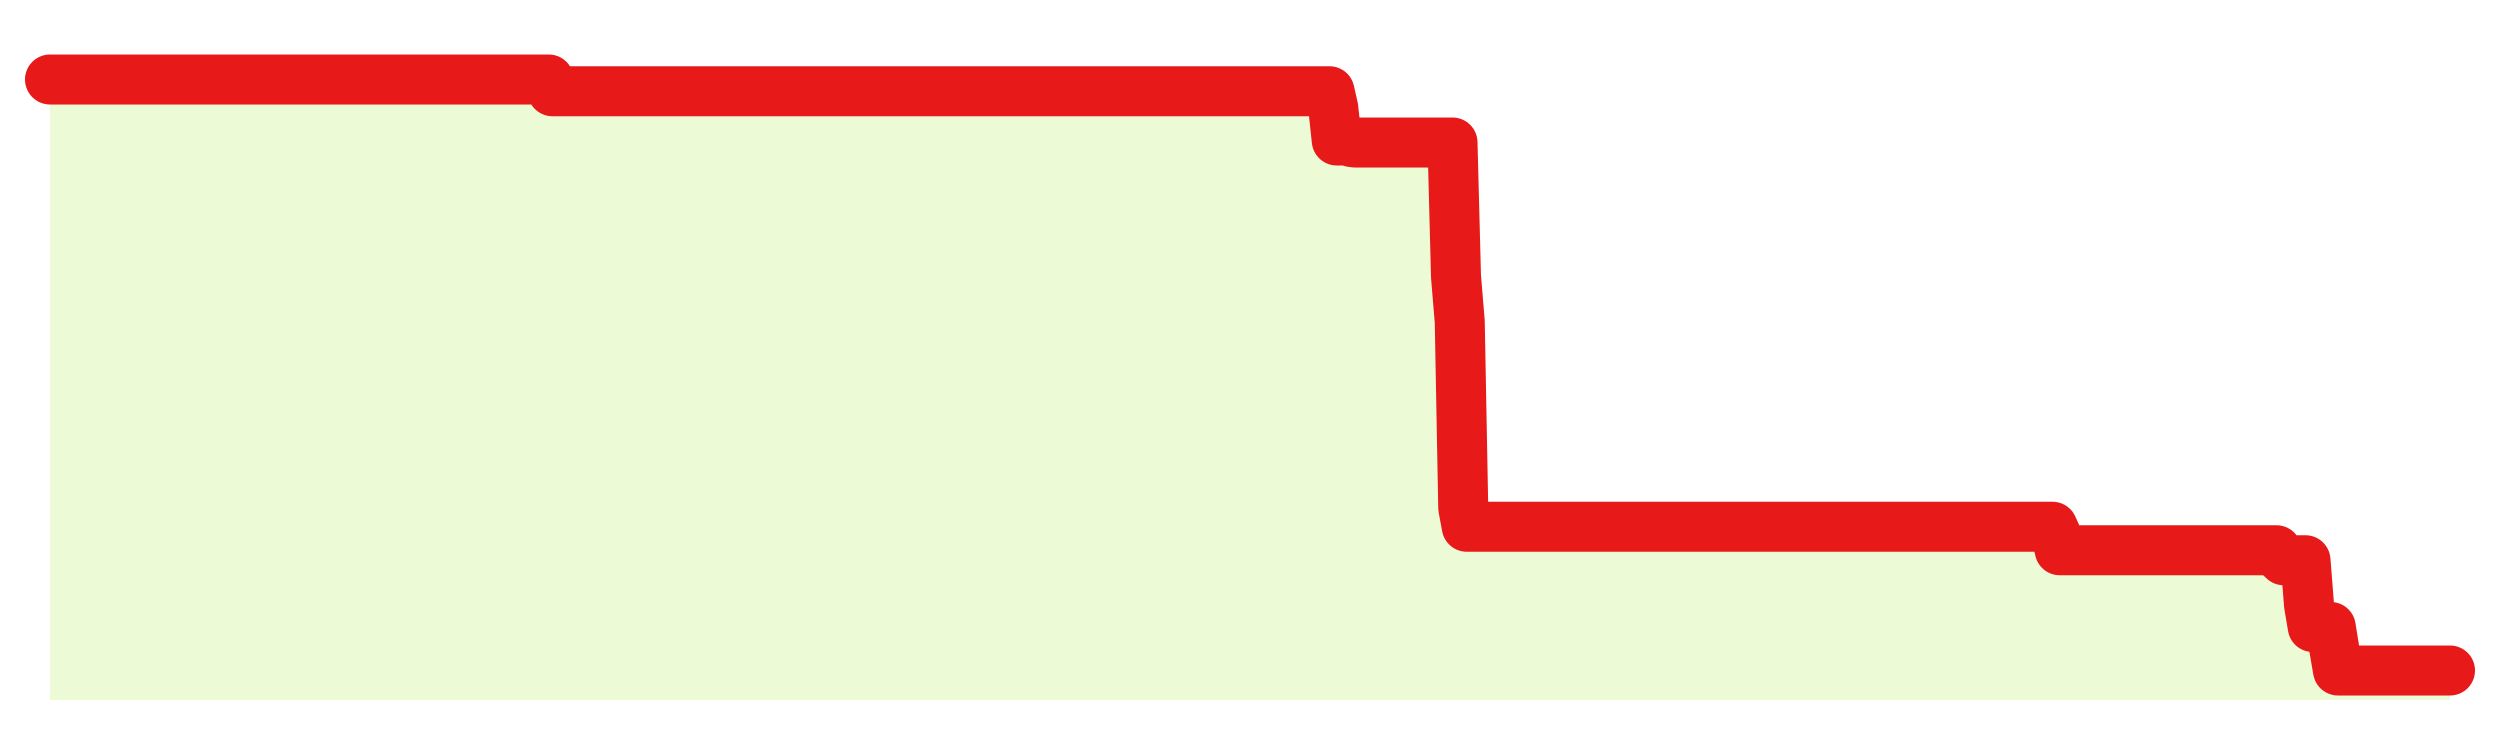
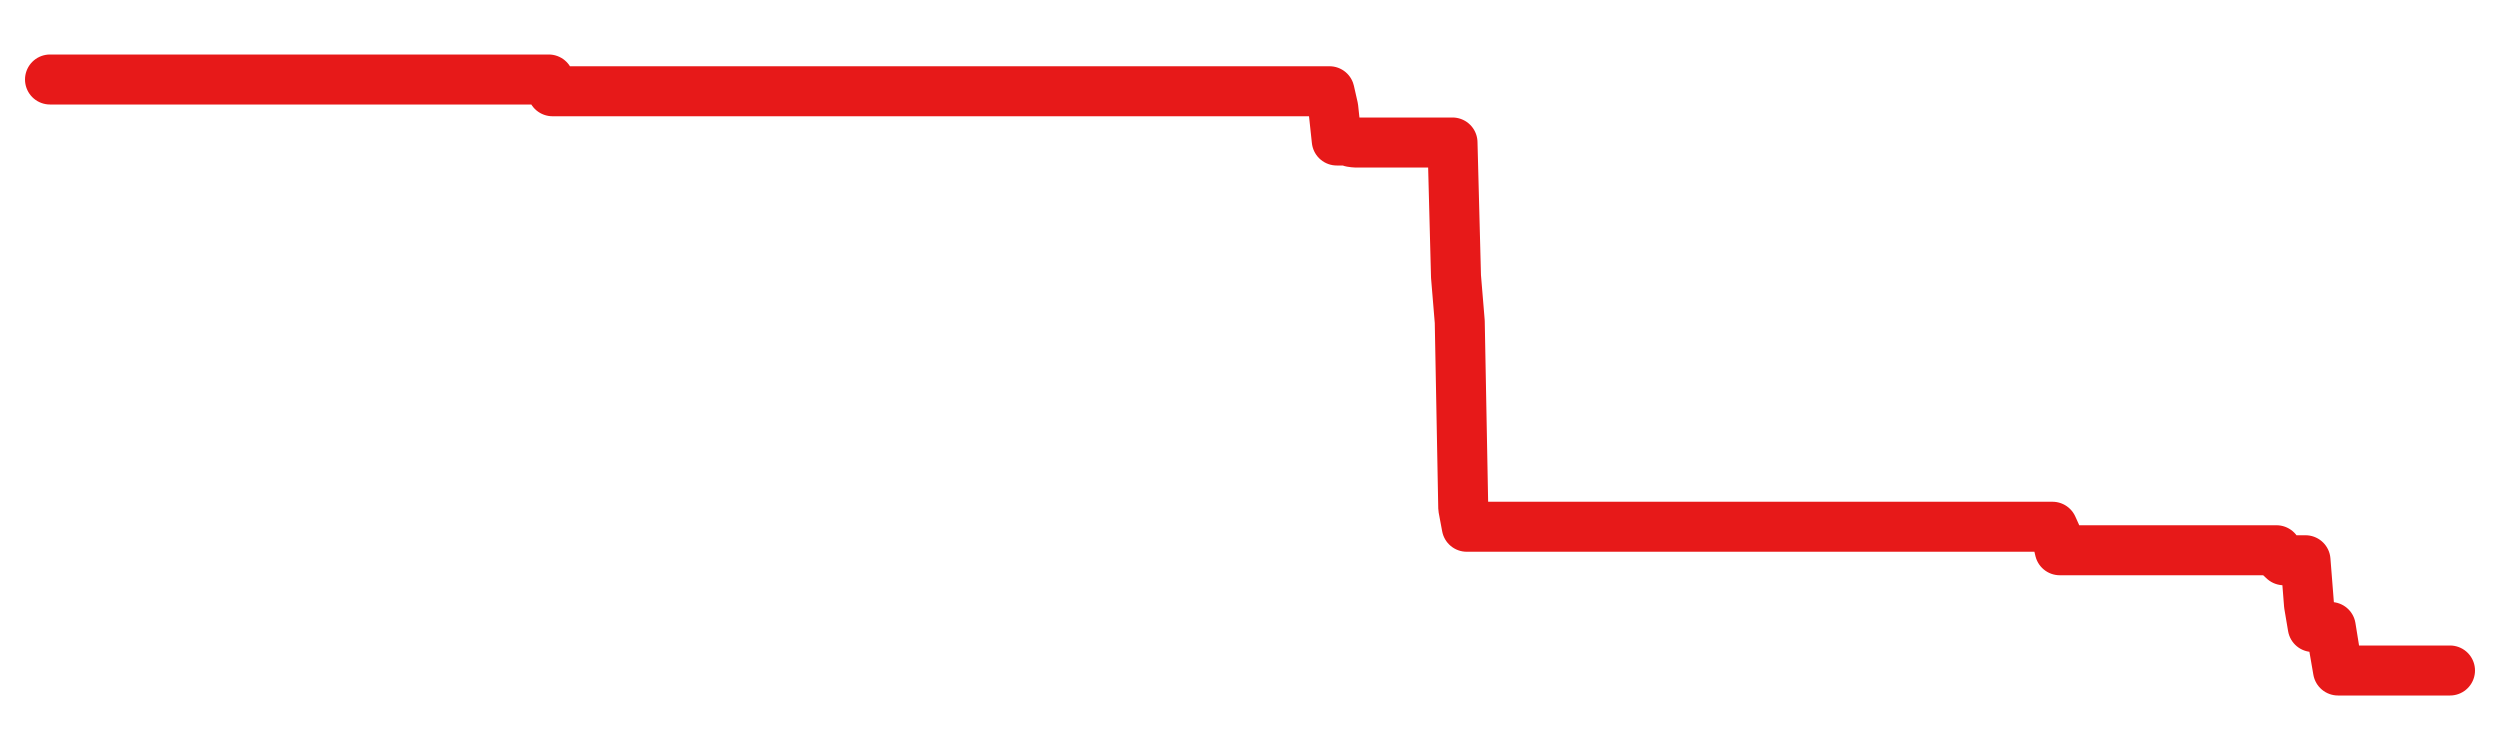
<svg xmlns="http://www.w3.org/2000/svg" width="100" height="30" viewBox="0 0 100 30">
-   <rect width="100%" height="100%" fill="transparent" />
-   <path d="M2.00 3.18 L2.14 3.18 L2.29 3.18 L2.43 3.18 L2.58 3.18 L2.72 3.18 L2.87 3.18 L3.01 3.18 L3.16 3.18 L3.30 3.18 L3.45 3.18 L3.59 3.18 L3.73 3.18 L3.88 3.18 L4.02 3.18 L4.17 3.18 L4.31 3.18 L4.46 3.18 L4.60 3.18 L4.75 3.18 L4.89 3.18 L5.04 3.18 L5.18 3.18 L5.33 3.18 L5.47 3.18 L5.61 3.18 L5.76 3.18 L5.90 3.18 L6.05 3.18 L6.19 3.18 L6.34 3.18 L6.48 3.18 L6.63 3.18 L6.77 3.18 L6.92 3.18 L7.06 3.18 L7.20 3.18 L7.35 3.18 L7.49 3.18 L7.64 3.18 L7.78 3.18 L7.93 3.18 L8.07 3.18 L8.22 3.18 L8.36 3.18 L8.51 3.18 L8.65 3.18 L8.80 3.18 L8.94 3.18 L9.08 3.18 L9.23 3.18 L9.37 3.18 L9.52 3.18 L9.66 3.18 L9.81 3.18 L9.95 3.18 L10.10 3.18 L10.24 3.18 L10.39 3.18 L10.53 3.18 L10.67 3.18 L10.82 3.18 L10.96 3.18 L11.11 3.18 L11.25 3.18 L11.40 3.18 L11.54 3.18 L11.69 3.18 L11.83 3.18 L11.98 3.18 L12.12 3.18 L12.27 3.18 L12.41 3.18 L12.55 3.18 L12.70 3.18 L12.84 3.18 L12.99 3.18 L13.13 3.18 L13.28 3.18 L13.42 3.18 L13.57 3.18 L13.71 3.18 L13.86 3.18 L14.00 3.18 L14.14 3.18 L14.29 3.18 L14.43 3.18 L14.58 3.18 L14.72 3.18 L14.87 3.18 L15.01 3.18 L15.16 3.18 L15.30 3.18 L15.45 3.18 L15.59 3.18 L15.73 3.18 L15.88 3.18 L16.02 3.18 L16.17 3.18 L16.31 3.18 L16.46 3.18 L16.60 3.18 L16.75 3.18 L16.89 3.18 L17.04 3.18 L17.18 3.18 L17.33 3.18 L17.47 3.18 L17.61 3.18 L17.76 3.18 L17.90 3.18 L18.05 3.18 L18.19 3.18 L18.34 3.18 L18.48 3.18 L18.63 3.18 L18.77 3.18 L18.92 3.18 L19.06 3.18 L19.20 3.18 L19.35 3.18 L19.49 3.18 L19.64 3.18 L19.78 3.18 L19.93 3.18 L20.07 3.18 L20.22 3.18 L20.36 3.18 L20.51 3.18 L20.65 3.18 L20.80 3.18 L20.94 3.18 L21.08 3.18 L21.23 3.18 L21.37 3.18 L21.52 3.18 L21.66 3.18 L21.81 3.18 L21.95 3.18 L22.10 3.65 L22.24 3.65 L22.39 3.65 L22.53 3.65 L22.67 3.65 L22.82 3.65 L22.96 3.65 L23.11 3.65 L23.25 3.65 L23.40 3.65 L23.54 3.65 L23.69 3.65 L23.83 3.65 L23.98 3.65 L24.12 3.65 L24.27 3.65 L24.41 3.65 L24.55 3.65 L24.70 3.65 L24.84 3.65 L24.99 3.65 L25.13 3.65 L25.28 3.65 L25.42 3.65 L25.57 3.65 L25.71 3.65 L25.86 3.65 L26.00 3.65 L26.14 3.65 L26.29 3.65 L26.43 3.65 L26.58 3.65 L26.72 3.65 L26.87 3.65 L27.01 3.65 L27.16 3.65 L27.30 3.65 L27.45 3.65 L27.59 3.65 L27.73 3.65 L27.88 3.65 L28.02 3.65 L28.17 3.65 L28.31 3.65 L28.46 3.65 L28.60 3.65 L28.75 3.65 L28.89 3.65 L29.04 3.65 L29.18 3.65 L29.33 3.65 L29.47 3.65 L29.61 3.65 L29.76 3.65 L29.90 3.65 L30.05 3.65 L30.19 3.65 L30.34 3.65 L30.48 3.65 L30.63 3.65 L30.77 3.65 L30.92 3.65 L31.06 3.65 L31.20 3.65 L31.35 3.65 L31.49 3.65 L31.64 3.65 L31.78 3.65 L31.93 3.65 L32.07 3.65 L32.22 3.65 L32.36 3.65 L32.51 3.65 L32.65 3.65 L32.80 3.65 L32.94 3.65 L33.08 3.65 L33.23 3.65 L33.37 3.65 L33.52 3.65 L33.66 3.65 L33.81 3.65 L33.95 3.65 L34.10 3.65 L34.24 3.65 L34.39 3.65 L34.53 3.65 L34.67 3.65 L34.82 3.65 L34.96 3.65 L35.11 3.65 L35.25 3.65 L35.40 3.65 L35.54 3.65 L35.69 3.65 L35.83 3.65 L35.98 3.65 L36.12 3.65 L36.27 3.65 L36.41 3.65 L36.55 3.65 L36.70 3.65 L36.84 3.65 L36.99 3.65 L37.13 3.65 L37.28 3.65 L37.42 3.65 L37.57 3.65 L37.71 3.65 L37.86 3.65 L38.00 3.65 L38.14 3.65 L38.29 3.65 L38.43 3.65 L38.58 3.65 L38.72 3.65 L38.87 3.65 L39.01 3.65 L39.16 3.65 L39.30 3.65 L39.45 3.65 L39.59 3.65 L39.73 3.65 L39.88 3.65 L40.02 3.65 L40.17 3.65 L40.31 3.65 L40.46 3.65 L40.60 3.65 L40.75 3.65 L40.89 3.65 L41.04 3.65 L41.18 3.65 L41.33 3.65 L41.47 3.65 L41.61 3.65 L41.76 3.65 L41.90 3.65 L42.05 3.65 L42.19 3.65 L42.34 3.65 L42.48 3.65 L42.63 3.65 L42.77 3.65 L42.92 3.65 L43.06 3.65 L43.20 3.65 L43.35 3.65 L43.49 3.65 L43.64 3.65 L43.78 3.65 L43.93 3.65 L44.07 3.65 L44.22 3.65 L44.36 3.65 L44.51 3.65 L44.65 3.65 L44.80 3.65 L44.94 3.65 L45.08 3.65 L45.23 3.65 L45.37 3.65 L45.52 3.65 L45.66 3.65 L45.81 3.65 L45.95 3.65 L46.10 3.65 L46.24 3.65 L46.39 3.65 L46.53 3.65 L46.67 3.65 L46.82 3.65 L46.96 3.65 L47.11 3.65 L47.25 3.65 L47.40 3.65 L47.54 3.65 L47.69 3.65 L47.83 3.65 L47.98 3.65 L48.12 3.65 L48.27 3.65 L48.41 3.65 L48.55 3.65 L48.70 3.65 L48.84 3.65 L48.99 3.65 L49.13 3.65 L49.28 3.65 L49.42 3.65 L49.57 3.65 L49.71 3.65 L49.86 3.65 L50.00 3.65 L50.14 3.65 L50.29 3.65 L50.43 3.65 L50.58 3.65 L50.72 3.65 L50.87 3.65 L51.01 3.65 L51.16 3.65 L51.30 3.65 L51.45 3.65 L51.59 3.65 L51.73 3.65 L51.88 3.65 L52.02 3.65 L52.17 3.65 L52.31 3.65 L52.46 3.65 L52.60 3.65 L52.75 3.65 L52.89 3.65 L53.04 3.65 L53.18 3.65 L53.33 4.31 L53.47 5.62 L53.61 5.62 L53.76 5.62 L53.90 5.62 L54.05 5.68 L54.19 5.70 L54.34 5.70 L54.48 5.70 L54.63 5.70 L54.77 5.70 L54.92 5.70 L55.06 5.70 L55.20 5.70 L55.35 5.70 L55.49 5.70 L55.64 5.70 L55.78 5.70 L55.93 5.70 L56.07 5.70 L56.22 5.70 L56.36 5.70 L56.51 5.70 L56.65 5.70 L56.80 5.70 L56.94 5.70 L57.08 5.70 L57.23 5.70 L57.37 5.70 L57.52 5.70 L57.66 5.70 L57.81 5.70 L57.95 5.70 L58.10 5.70 L58.24 11.06 L58.39 12.87 L58.53 20.32 L58.67 21.07 L58.82 21.07 L58.96 21.07 L59.11 21.07 L59.25 21.07 L59.40 21.07 L59.54 21.07 L59.69 21.07 L59.83 21.07 L59.98 21.07 L60.12 21.07 L60.27 21.07 L60.41 21.07 L60.55 21.07 L60.70 21.07 L60.84 21.07 L60.99 21.07 L61.13 21.07 L61.28 21.07 L61.42 21.07 L61.57 21.07 L61.71 21.07 L61.86 21.07 L62.00 21.07 L62.14 21.07 L62.29 21.07 L62.43 21.07 L62.58 21.07 L62.72 21.07 L62.87 21.07 L63.01 21.07 L63.16 21.07 L63.30 21.07 L63.45 21.07 L63.59 21.07 L63.73 21.07 L63.88 21.07 L64.02 21.07 L64.17 21.07 L64.31 21.07 L64.46 21.07 L64.60 21.07 L64.75 21.07 L64.89 21.07 L65.04 21.07 L65.18 21.07 L65.33 21.07 L65.47 21.07 L65.61 21.07 L65.76 21.07 L65.90 21.07 L66.05 21.07 L66.19 21.07 L66.34 21.07 L66.48 21.07 L66.63 21.07 L66.77 21.07 L66.92 21.07 L67.06 21.07 L67.20 21.07 L67.35 21.07 L67.49 21.07 L67.64 21.07 L67.78 21.07 L67.93 21.07 L68.07 21.07 L68.22 21.07 L68.36 21.07 L68.51 21.07 L68.65 21.07 L68.80 21.07 L68.94 21.07 L69.08 21.07 L69.23 21.07 L69.37 21.07 L69.52 21.07 L69.66 21.07 L69.81 21.07 L69.95 21.07 L70.10 21.07 L70.24 21.07 L70.39 21.07 L70.53 21.07 L70.67 21.07 L70.82 21.07 L70.96 21.07 L71.11 21.07 L71.25 21.07 L71.40 21.07 L71.54 21.07 L71.69 21.07 L71.83 21.07 L71.98 21.07 L72.12 21.07 L72.27 21.07 L72.41 21.07 L72.55 21.07 L72.70 21.07 L72.84 21.07 L72.99 21.07 L73.13 21.07 L73.28 21.07 L73.42 21.07 L73.57 21.07 L73.71 21.07 L73.86 21.07 L74.00 21.07 L74.14 21.07 L74.29 21.07 L74.43 21.07 L74.58 21.07 L74.72 21.07 L74.87 21.07 L75.01 21.07 L75.16 21.07 L75.30 21.07 L75.45 21.07 L75.59 21.07 L75.73 21.07 L75.88 21.07 L76.02 21.07 L76.17 21.07 L76.31 21.07 L76.46 21.07 L76.60 21.07 L76.75 21.07 L76.89 21.07 L77.04 21.07 L77.18 21.07 L77.33 21.07 L77.47 21.07 L77.61 21.07 L77.76 21.07 L77.90 21.07 L78.05 21.07 L78.19 21.07 L78.34 21.07 L78.48 21.07 L78.63 21.07 L78.77 21.07 L78.92 21.07 L79.06 21.07 L79.20 21.07 L79.35 21.07 L79.49 21.07 L79.64 21.07 L79.78 21.07 L79.93 21.07 L80.07 21.07 L80.22 21.07 L80.36 21.07 L80.51 21.07 L80.65 21.07 L80.80 21.07 L80.94 21.07 L81.08 21.07 L81.23 21.07 L81.37 21.07 L81.52 21.07 L81.66 21.07 L81.81 21.07 L81.95 21.07 L82.10 21.07 L82.24 21.38 L82.39 22.01 L82.53 22.01 L82.67 22.01 L82.82 22.01 L82.96 22.01 L83.11 22.01 L83.25 22.01 L83.40 22.01 L83.54 22.01 L83.69 22.01 L83.83 22.01 L83.98 22.01 L84.12 22.01 L84.27 22.01 L84.41 22.01 L84.55 22.01 L84.70 22.01 L84.84 22.01 L84.99 22.01 L85.13 22.01 L85.28 22.01 L85.42 22.01 L85.57 22.01 L85.71 22.01 L85.86 22.01 L86.00 22.01 L86.14 22.01 L86.29 22.01 L86.43 22.01 L86.58 22.01 L86.72 22.01 L86.87 22.01 L87.01 22.01 L87.16 22.01 L87.30 22.01 L87.45 22.01 L87.59 22.01 L87.73 22.01 L87.88 22.01 L88.02 22.01 L88.17 22.01 L88.31 22.01 L88.46 22.01 L88.60 22.01 L88.75 22.01 L88.89 22.01 L89.04 22.01 L89.18 22.01 L89.33 22.01 L89.47 22.01 L89.61 22.01 L89.76 22.01 L89.90 22.01 L90.05 22.01 L90.19 22.01 L90.34 22.01 L90.48 22.01 L90.63 22.01 L90.77 22.01 L90.92 22.01 L91.06 22.01 L91.20 22.27 L91.35 22.41 L91.49 22.41 L91.64 22.41 L91.78 22.41 L91.93 22.41 L92.07 22.41 L92.22 22.41 L92.36 24.19 L92.51 25.08 L92.65 25.08 L92.80 25.08 L92.94 25.08 L93.08 25.08 L93.23 25.08 L93.37 25.95 L93.52 26.82 L93.66 26.82 L93.81 26.82 L93.95 26.82 L94.10 26.82 L94.24 26.82 L94.39 26.82 L94.53 26.82 L94.67 26.82 L94.82 26.82 L94.96 26.82 L95.11 26.82 L95.25 26.82 L95.40 26.82 L95.54 26.82 L95.69 26.82 L95.83 26.82 L95.98 26.82 L96.12 26.82 L96.27 26.82 L96.41 26.82 L96.55 26.82 L96.70 26.82 L96.84 26.82 L96.99 26.82 L97.13 26.82 L97.28 26.82 L97.42 26.82 L97.57 26.82 L97.71 26.82 L97.86 26.82 L98.00 26.82 L98.00 28 L2.00 28 Z" fill="#a3e635" opacity="0.2" />
  <path d="M2.00 3.18 L2.14 3.18 L2.29 3.18 L2.43 3.18 L2.58 3.18 L2.72 3.18 L2.87 3.18 L3.01 3.18 L3.16 3.18 L3.30 3.18 L3.45 3.18 L3.59 3.18 L3.73 3.18 L3.88 3.18 L4.02 3.18 L4.17 3.18 L4.31 3.18 L4.46 3.18 L4.60 3.18 L4.75 3.18 L4.89 3.18 L5.04 3.18 L5.18 3.18 L5.33 3.18 L5.47 3.18 L5.61 3.18 L5.76 3.18 L5.90 3.18 L6.05 3.18 L6.19 3.18 L6.34 3.18 L6.48 3.18 L6.63 3.18 L6.77 3.18 L6.92 3.18 L7.06 3.18 L7.20 3.18 L7.35 3.18 L7.49 3.18 L7.64 3.18 L7.78 3.18 L7.93 3.18 L8.07 3.18 L8.22 3.18 L8.36 3.18 L8.51 3.18 L8.65 3.18 L8.80 3.18 L8.94 3.18 L9.08 3.18 L9.23 3.18 L9.37 3.18 L9.52 3.18 L9.66 3.18 L9.81 3.18 L9.95 3.18 L10.10 3.18 L10.24 3.18 L10.39 3.18 L10.53 3.18 L10.67 3.18 L10.82 3.18 L10.96 3.18 L11.11 3.18 L11.25 3.18 L11.40 3.18 L11.54 3.18 L11.69 3.18 L11.83 3.18 L11.98 3.18 L12.12 3.18 L12.27 3.18 L12.41 3.18 L12.55 3.18 L12.70 3.18 L12.84 3.18 L12.99 3.18 L13.13 3.18 L13.28 3.18 L13.42 3.18 L13.57 3.18 L13.71 3.18 L13.86 3.18 L14.00 3.18 L14.14 3.18 L14.29 3.18 L14.43 3.18 L14.58 3.18 L14.72 3.18 L14.87 3.18 L15.01 3.18 L15.16 3.18 L15.30 3.18 L15.45 3.18 L15.59 3.18 L15.73 3.18 L15.88 3.18 L16.02 3.18 L16.17 3.18 L16.31 3.18 L16.46 3.18 L16.60 3.18 L16.75 3.18 L16.89 3.18 L17.04 3.18 L17.18 3.18 L17.33 3.18 L17.47 3.18 L17.61 3.18 L17.76 3.18 L17.90 3.18 L18.05 3.18 L18.19 3.18 L18.34 3.18 L18.48 3.18 L18.63 3.18 L18.77 3.18 L18.92 3.18 L19.06 3.18 L19.20 3.18 L19.35 3.18 L19.49 3.18 L19.64 3.18 L19.78 3.18 L19.93 3.18 L20.07 3.18 L20.22 3.18 L20.36 3.18 L20.51 3.18 L20.65 3.18 L20.80 3.18 L20.94 3.18 L21.08 3.18 L21.23 3.18 L21.37 3.18 L21.52 3.18 L21.66 3.18 L21.81 3.18 L21.95 3.18 L22.10 3.65 L22.24 3.65 L22.39 3.65 L22.53 3.65 L22.67 3.65 L22.82 3.65 L22.96 3.65 L23.11 3.65 L23.25 3.65 L23.40 3.65 L23.54 3.65 L23.69 3.65 L23.83 3.65 L23.98 3.65 L24.12 3.65 L24.27 3.65 L24.41 3.65 L24.55 3.65 L24.70 3.65 L24.84 3.65 L24.99 3.65 L25.13 3.65 L25.28 3.65 L25.42 3.65 L25.57 3.65 L25.71 3.65 L25.86 3.65 L26.00 3.65 L26.14 3.65 L26.29 3.65 L26.43 3.65 L26.58 3.65 L26.72 3.65 L26.87 3.65 L27.01 3.65 L27.16 3.65 L27.30 3.65 L27.45 3.65 L27.59 3.65 L27.73 3.65 L27.88 3.65 L28.02 3.65 L28.17 3.65 L28.31 3.65 L28.46 3.65 L28.60 3.65 L28.75 3.65 L28.89 3.65 L29.04 3.65 L29.18 3.65 L29.33 3.65 L29.47 3.65 L29.61 3.65 L29.76 3.65 L29.90 3.65 L30.05 3.65 L30.19 3.65 L30.34 3.65 L30.48 3.65 L30.63 3.65 L30.77 3.65 L30.92 3.65 L31.06 3.65 L31.20 3.65 L31.35 3.65 L31.49 3.65 L31.64 3.65 L31.78 3.65 L31.93 3.65 L32.07 3.65 L32.22 3.65 L32.36 3.65 L32.51 3.65 L32.65 3.65 L32.80 3.65 L32.94 3.65 L33.08 3.65 L33.23 3.65 L33.37 3.65 L33.52 3.65 L33.66 3.65 L33.81 3.65 L33.95 3.65 L34.10 3.65 L34.24 3.65 L34.39 3.65 L34.53 3.65 L34.67 3.65 L34.82 3.65 L34.96 3.65 L35.11 3.65 L35.25 3.65 L35.40 3.65 L35.54 3.65 L35.69 3.65 L35.83 3.65 L35.98 3.65 L36.12 3.65 L36.27 3.65 L36.41 3.65 L36.55 3.65 L36.70 3.65 L36.84 3.65 L36.99 3.65 L37.13 3.65 L37.28 3.65 L37.42 3.65 L37.57 3.65 L37.71 3.65 L37.86 3.65 L38.00 3.65 L38.14 3.65 L38.29 3.65 L38.43 3.65 L38.58 3.65 L38.72 3.65 L38.87 3.65 L39.01 3.65 L39.16 3.65 L39.30 3.65 L39.45 3.65 L39.59 3.65 L39.73 3.65 L39.88 3.65 L40.02 3.65 L40.17 3.65 L40.31 3.65 L40.46 3.65 L40.60 3.65 L40.75 3.65 L40.89 3.65 L41.04 3.65 L41.18 3.65 L41.33 3.65 L41.47 3.65 L41.61 3.65 L41.76 3.65 L41.90 3.65 L42.05 3.65 L42.19 3.65 L42.34 3.65 L42.48 3.65 L42.63 3.65 L42.77 3.65 L42.92 3.65 L43.06 3.65 L43.20 3.65 L43.35 3.65 L43.49 3.65 L43.64 3.65 L43.78 3.65 L43.93 3.65 L44.07 3.65 L44.22 3.65 L44.36 3.65 L44.51 3.65 L44.65 3.65 L44.80 3.65 L44.94 3.65 L45.08 3.65 L45.23 3.65 L45.37 3.65 L45.52 3.65 L45.66 3.65 L45.81 3.65 L45.95 3.65 L46.10 3.65 L46.24 3.65 L46.39 3.65 L46.53 3.65 L46.67 3.65 L46.82 3.65 L46.96 3.65 L47.11 3.65 L47.25 3.65 L47.40 3.65 L47.54 3.65 L47.69 3.65 L47.83 3.65 L47.98 3.65 L48.12 3.65 L48.27 3.65 L48.41 3.65 L48.55 3.65 L48.70 3.65 L48.84 3.65 L48.99 3.65 L49.13 3.65 L49.28 3.65 L49.42 3.65 L49.57 3.65 L49.71 3.65 L49.86 3.65 L50.00 3.65 L50.14 3.65 L50.29 3.65 L50.43 3.65 L50.58 3.65 L50.72 3.65 L50.87 3.65 L51.01 3.65 L51.16 3.65 L51.30 3.65 L51.45 3.65 L51.59 3.65 L51.73 3.65 L51.88 3.65 L52.02 3.65 L52.17 3.65 L52.31 3.65 L52.46 3.65 L52.60 3.65 L52.75 3.65 L52.89 3.65 L53.04 3.65 L53.18 3.65 L53.33 4.31 L53.47 5.62 L53.61 5.62 L53.76 5.62 L53.90 5.62 L54.05 5.68 L54.19 5.70 L54.34 5.70 L54.48 5.70 L54.63 5.70 L54.77 5.70 L54.92 5.70 L55.06 5.70 L55.20 5.70 L55.35 5.70 L55.49 5.70 L55.64 5.70 L55.78 5.70 L55.93 5.70 L56.07 5.70 L56.22 5.70 L56.36 5.70 L56.51 5.70 L56.65 5.70 L56.80 5.70 L56.94 5.70 L57.08 5.70 L57.23 5.70 L57.37 5.70 L57.52 5.70 L57.66 5.70 L57.81 5.70 L57.95 5.70 L58.10 5.70 L58.24 11.06 L58.39 12.87 L58.53 20.32 L58.67 21.07 L58.82 21.07 L58.96 21.07 L59.11 21.07 L59.25 21.07 L59.40 21.07 L59.54 21.07 L59.69 21.07 L59.83 21.07 L59.98 21.07 L60.12 21.07 L60.27 21.07 L60.41 21.07 L60.55 21.07 L60.70 21.07 L60.84 21.07 L60.99 21.07 L61.13 21.07 L61.28 21.07 L61.42 21.07 L61.57 21.07 L61.71 21.07 L61.86 21.07 L62.00 21.07 L62.14 21.07 L62.29 21.07 L62.43 21.07 L62.58 21.07 L62.72 21.07 L62.87 21.07 L63.01 21.07 L63.16 21.07 L63.30 21.07 L63.45 21.07 L63.59 21.07 L63.73 21.07 L63.88 21.07 L64.02 21.07 L64.17 21.07 L64.31 21.07 L64.46 21.07 L64.60 21.07 L64.75 21.07 L64.89 21.07 L65.04 21.07 L65.18 21.07 L65.33 21.07 L65.47 21.07 L65.61 21.07 L65.76 21.07 L65.90 21.07 L66.05 21.07 L66.19 21.07 L66.34 21.07 L66.48 21.07 L66.63 21.07 L66.77 21.07 L66.92 21.07 L67.06 21.07 L67.20 21.07 L67.35 21.07 L67.49 21.07 L67.64 21.07 L67.78 21.07 L67.93 21.07 L68.07 21.07 L68.22 21.07 L68.36 21.07 L68.51 21.07 L68.65 21.07 L68.80 21.07 L68.94 21.07 L69.08 21.07 L69.23 21.07 L69.37 21.07 L69.52 21.07 L69.66 21.07 L69.81 21.07 L69.95 21.07 L70.10 21.07 L70.24 21.07 L70.39 21.07 L70.53 21.07 L70.67 21.07 L70.82 21.07 L70.96 21.07 L71.11 21.07 L71.25 21.07 L71.40 21.07 L71.54 21.07 L71.69 21.07 L71.83 21.07 L71.98 21.07 L72.12 21.07 L72.27 21.07 L72.41 21.07 L72.55 21.07 L72.70 21.07 L72.84 21.07 L72.99 21.07 L73.13 21.07 L73.28 21.07 L73.42 21.07 L73.57 21.07 L73.71 21.07 L73.86 21.07 L74.00 21.07 L74.14 21.07 L74.29 21.07 L74.43 21.07 L74.58 21.07 L74.72 21.07 L74.87 21.07 L75.01 21.07 L75.16 21.07 L75.30 21.07 L75.45 21.07 L75.59 21.07 L75.73 21.07 L75.88 21.07 L76.02 21.07 L76.17 21.07 L76.31 21.07 L76.46 21.07 L76.60 21.07 L76.75 21.07 L76.89 21.07 L77.04 21.07 L77.18 21.07 L77.33 21.07 L77.47 21.07 L77.61 21.07 L77.76 21.07 L77.90 21.07 L78.05 21.07 L78.19 21.07 L78.34 21.07 L78.48 21.07 L78.63 21.07 L78.77 21.07 L78.92 21.07 L79.06 21.07 L79.20 21.07 L79.35 21.07 L79.49 21.07 L79.64 21.07 L79.78 21.07 L79.93 21.07 L80.07 21.07 L80.22 21.07 L80.36 21.07 L80.51 21.07 L80.65 21.07 L80.80 21.07 L80.94 21.07 L81.08 21.07 L81.23 21.07 L81.37 21.07 L81.52 21.07 L81.66 21.07 L81.81 21.07 L81.95 21.07 L82.10 21.07 L82.24 21.38 L82.39 22.01 L82.53 22.01 L82.67 22.01 L82.82 22.01 L82.96 22.01 L83.11 22.01 L83.25 22.01 L83.40 22.01 L83.54 22.01 L83.69 22.01 L83.83 22.01 L83.98 22.01 L84.12 22.01 L84.27 22.01 L84.41 22.01 L84.55 22.01 L84.70 22.01 L84.84 22.01 L84.99 22.01 L85.13 22.01 L85.28 22.01 L85.42 22.01 L85.57 22.01 L85.71 22.01 L85.86 22.01 L86.00 22.01 L86.14 22.01 L86.29 22.01 L86.43 22.01 L86.58 22.01 L86.72 22.01 L86.87 22.01 L87.01 22.01 L87.16 22.01 L87.30 22.01 L87.45 22.01 L87.59 22.01 L87.73 22.01 L87.88 22.01 L88.02 22.01 L88.17 22.01 L88.31 22.01 L88.46 22.01 L88.60 22.01 L88.75 22.01 L88.89 22.01 L89.04 22.01 L89.18 22.01 L89.33 22.01 L89.47 22.01 L89.61 22.01 L89.76 22.01 L89.90 22.01 L90.05 22.01 L90.19 22.01 L90.34 22.01 L90.48 22.01 L90.63 22.01 L90.77 22.01 L90.92 22.01 L91.06 22.01 L91.20 22.27 L91.35 22.41 L91.49 22.41 L91.64 22.41 L91.78 22.41 L91.93 22.41 L92.07 22.41 L92.22 22.41 L92.36 24.19 L92.51 25.08 L92.65 25.08 L92.80 25.08 L92.94 25.08 L93.08 25.08 L93.23 25.08 L93.37 25.95 L93.52 26.82 L93.66 26.82 L93.81 26.82 L93.95 26.82 L94.10 26.82 L94.24 26.82 L94.39 26.82 L94.53 26.82 L94.67 26.82 L94.82 26.82 L94.96 26.82 L95.11 26.82 L95.25 26.82 L95.40 26.82 L95.54 26.82 L95.69 26.82 L95.83 26.82 L95.98 26.82 L96.12 26.82 L96.27 26.82 L96.41 26.82 L96.55 26.82 L96.70 26.82 L96.84 26.82 L96.99 26.82 L97.13 26.82 L97.28 26.82 L97.42 26.82 L97.57 26.82 L97.71 26.82 L97.86 26.82 L98.00 26.82" fill="none" stroke="#e71919ff" stroke-width="2" stroke-linecap="round" stroke-linejoin="round" />
</svg>